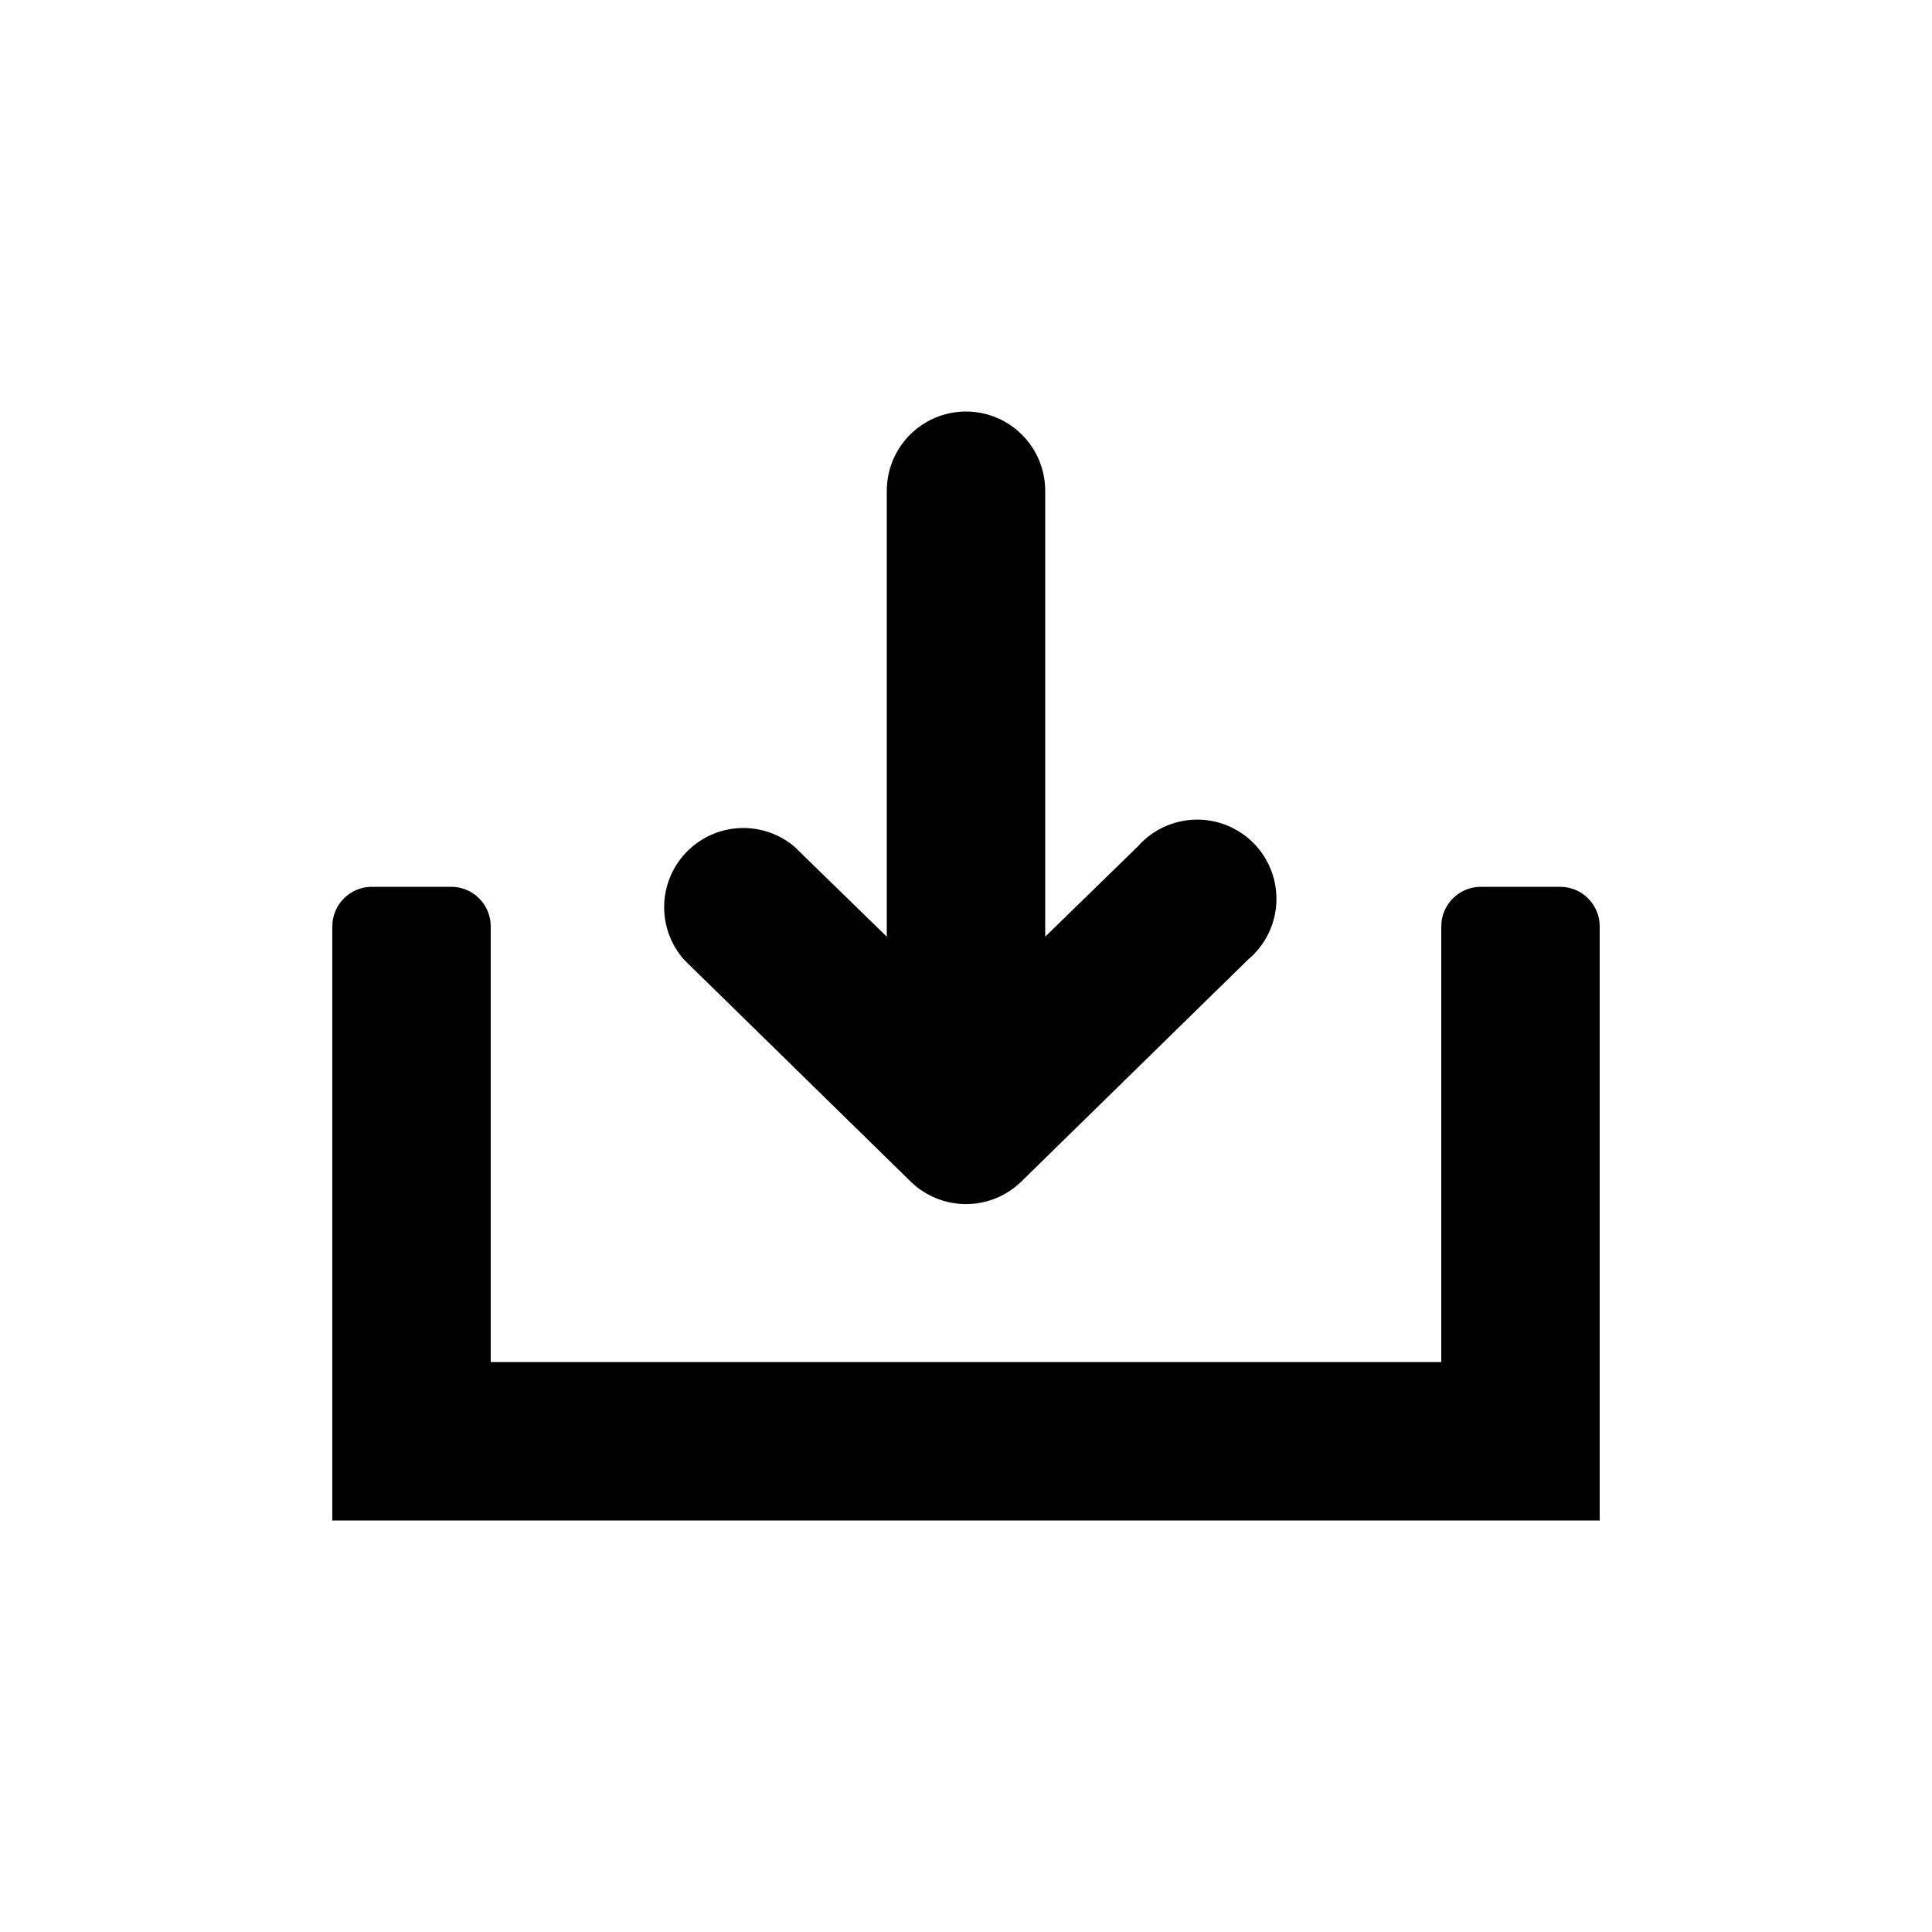
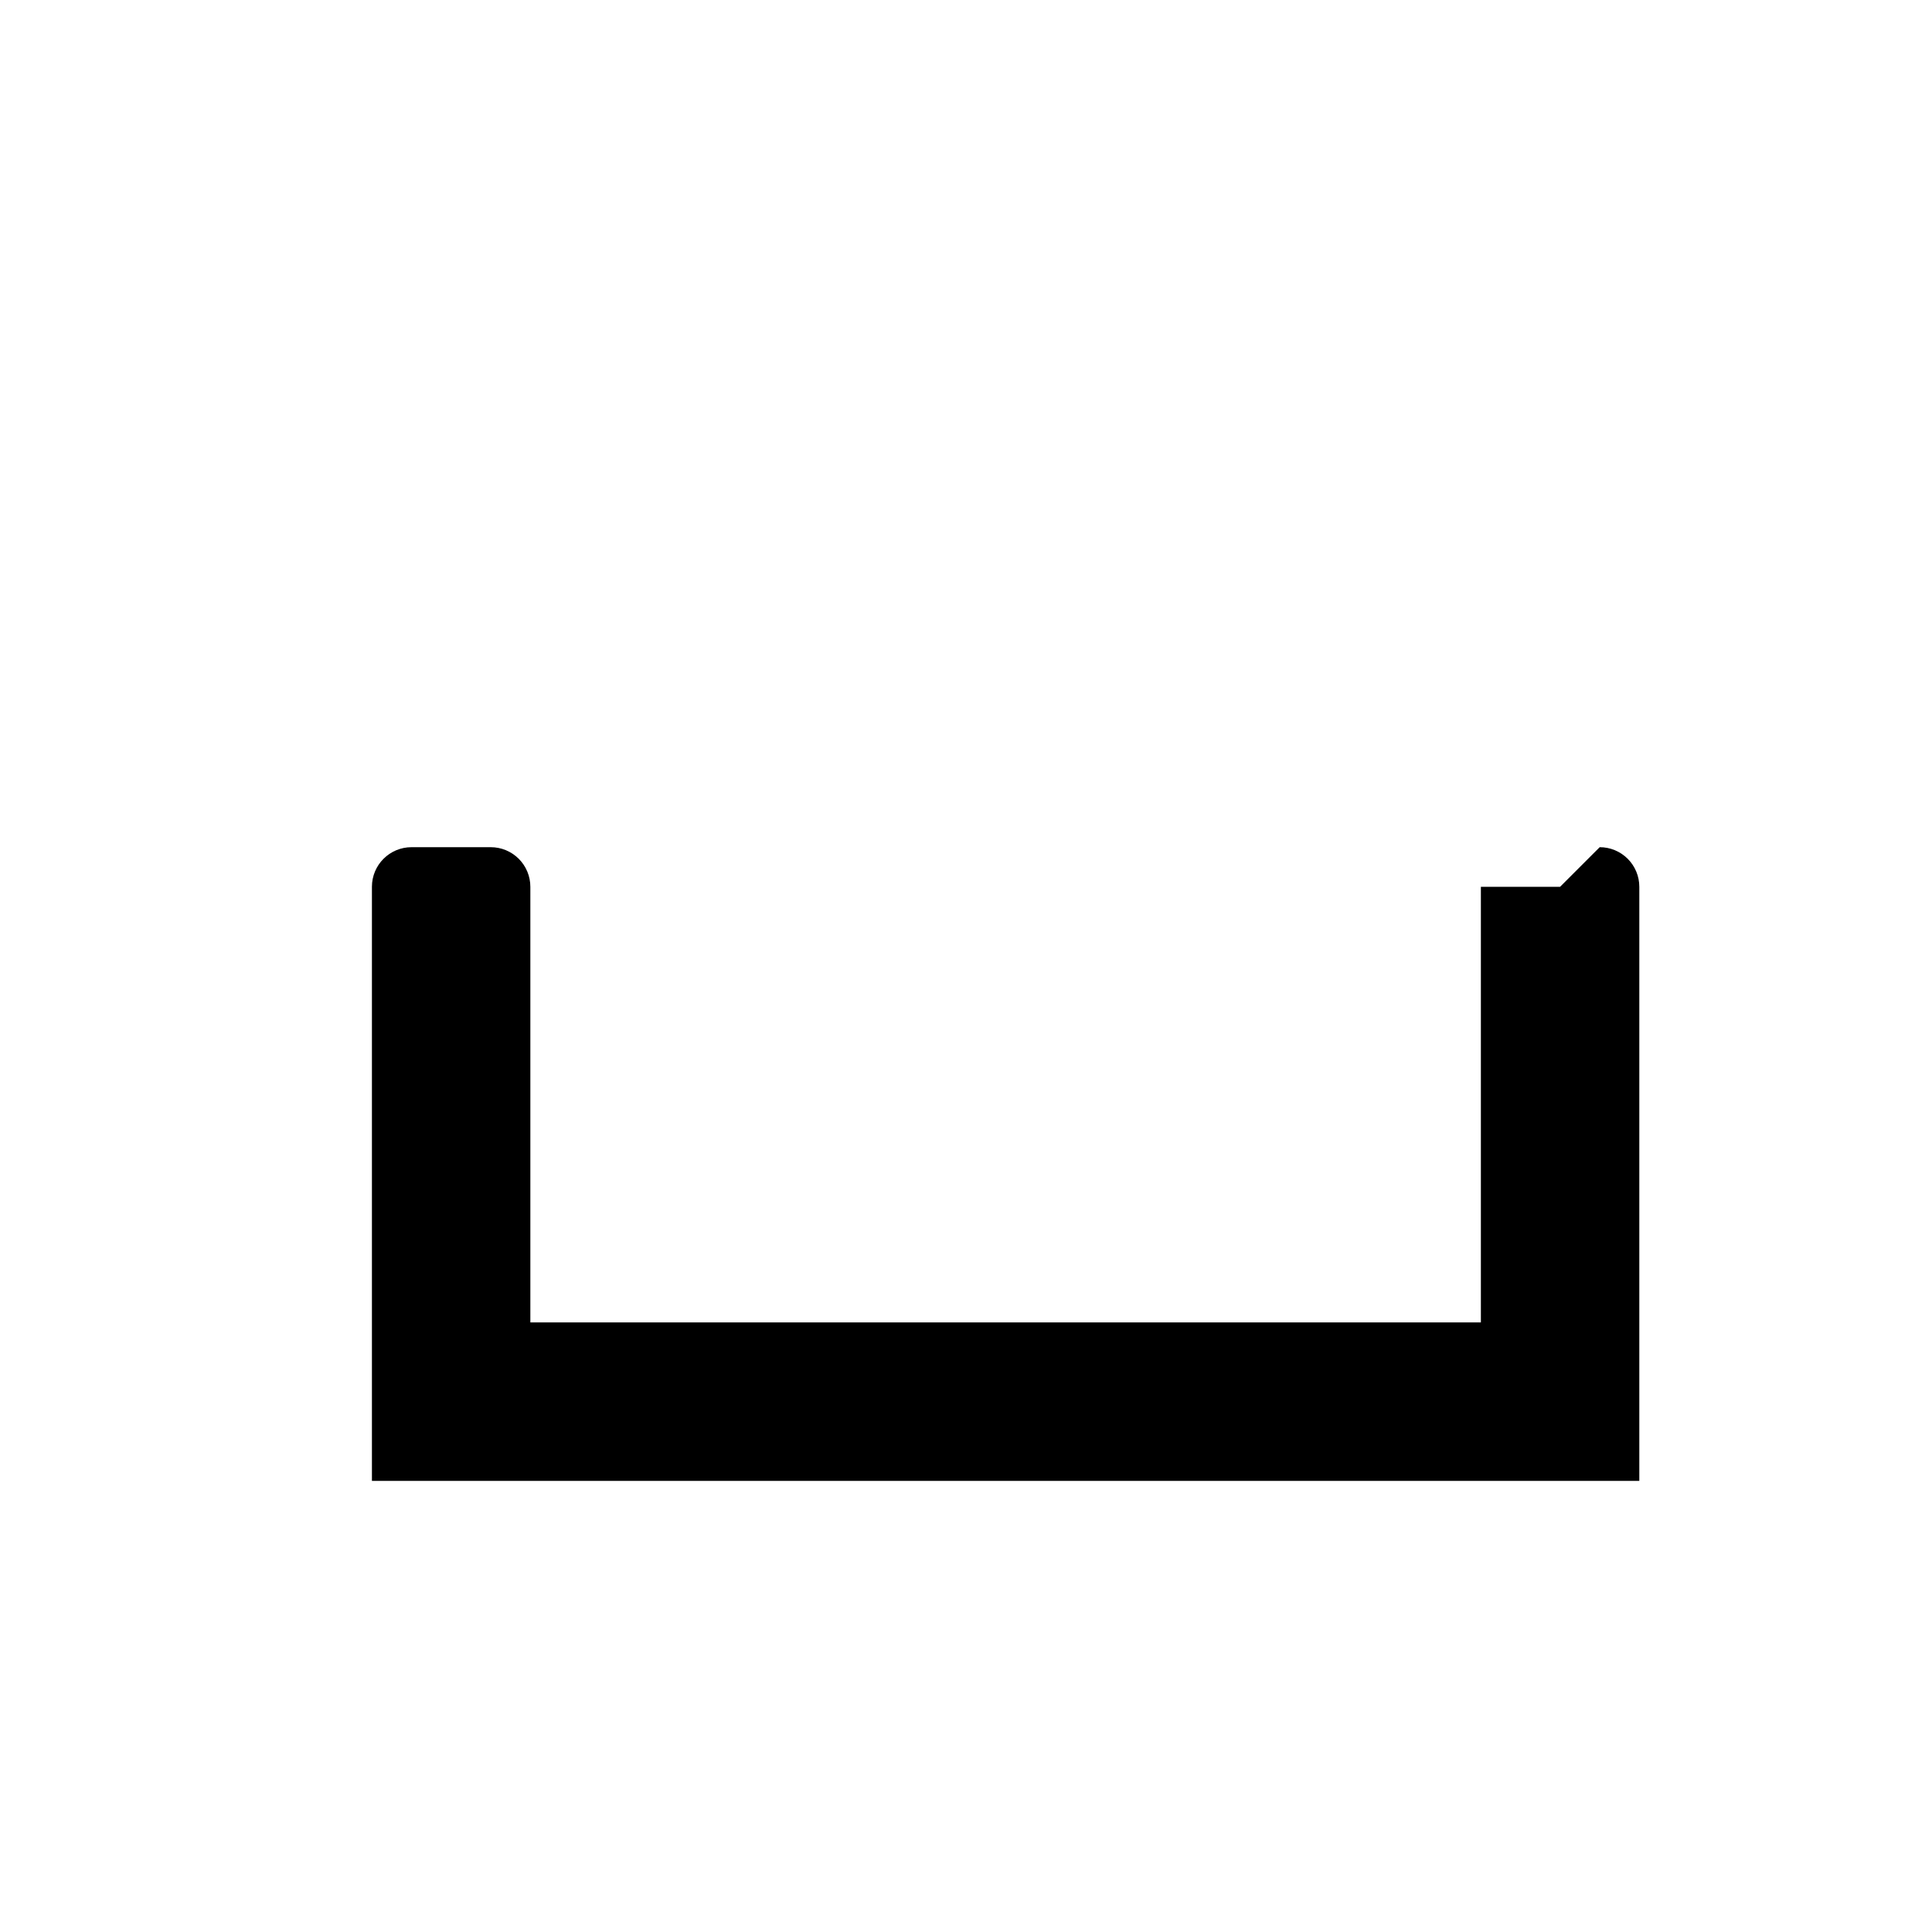
<svg xmlns="http://www.w3.org/2000/svg" fill="#000000" width="800px" height="800px" version="1.1" viewBox="144 144 512 512">
  <g>
-     <path d="m474.73 398.32-60.039 58.777c-3.922 3.844-9.199 6-14.691 6-5.496 0-10.773-2.156-14.695-6l-60.039-58.777c-4.715-5.336-6.402-12.703-4.484-19.559 1.922-6.859 7.188-12.277 13.988-14.391 6.801-2.113 14.207-0.633 19.676 3.93l24.562 23.93v-118.18c0-7.5 4-14.43 10.496-18.18 6.492-3.75 14.496-3.75 20.992 0 6.492 3.75 10.496 10.68 10.496 18.18v118.18l24.562-23.93h-0.004c3.871-4.379 9.391-6.949 15.234-7.086 5.84-0.141 11.477 2.164 15.551 6.356 4.07 4.188 6.215 9.887 5.91 15.723-0.305 5.836-3.027 11.281-7.516 15.027z" />
-     <path d="m557.44 379.01h-20.992c-5.797 0-10.496 4.699-10.496 10.496v115.45h-251.9v-115.45c0-2.785-1.105-5.453-3.074-7.422s-4.641-3.074-7.422-3.074h-20.992c-5.797 0-10.496 4.699-10.496 10.496v157.44h335.87v-157.44c0-2.785-1.105-5.453-3.074-7.422s-4.637-3.074-7.422-3.074z" />
+     <path d="m557.44 379.01h-20.992v115.45h-251.9v-115.45c0-2.785-1.105-5.453-3.074-7.422s-4.641-3.074-7.422-3.074h-20.992c-5.797 0-10.496 4.699-10.496 10.496v157.44h335.87v-157.44c0-2.785-1.105-5.453-3.074-7.422s-4.637-3.074-7.422-3.074z" />
  </g>
</svg>